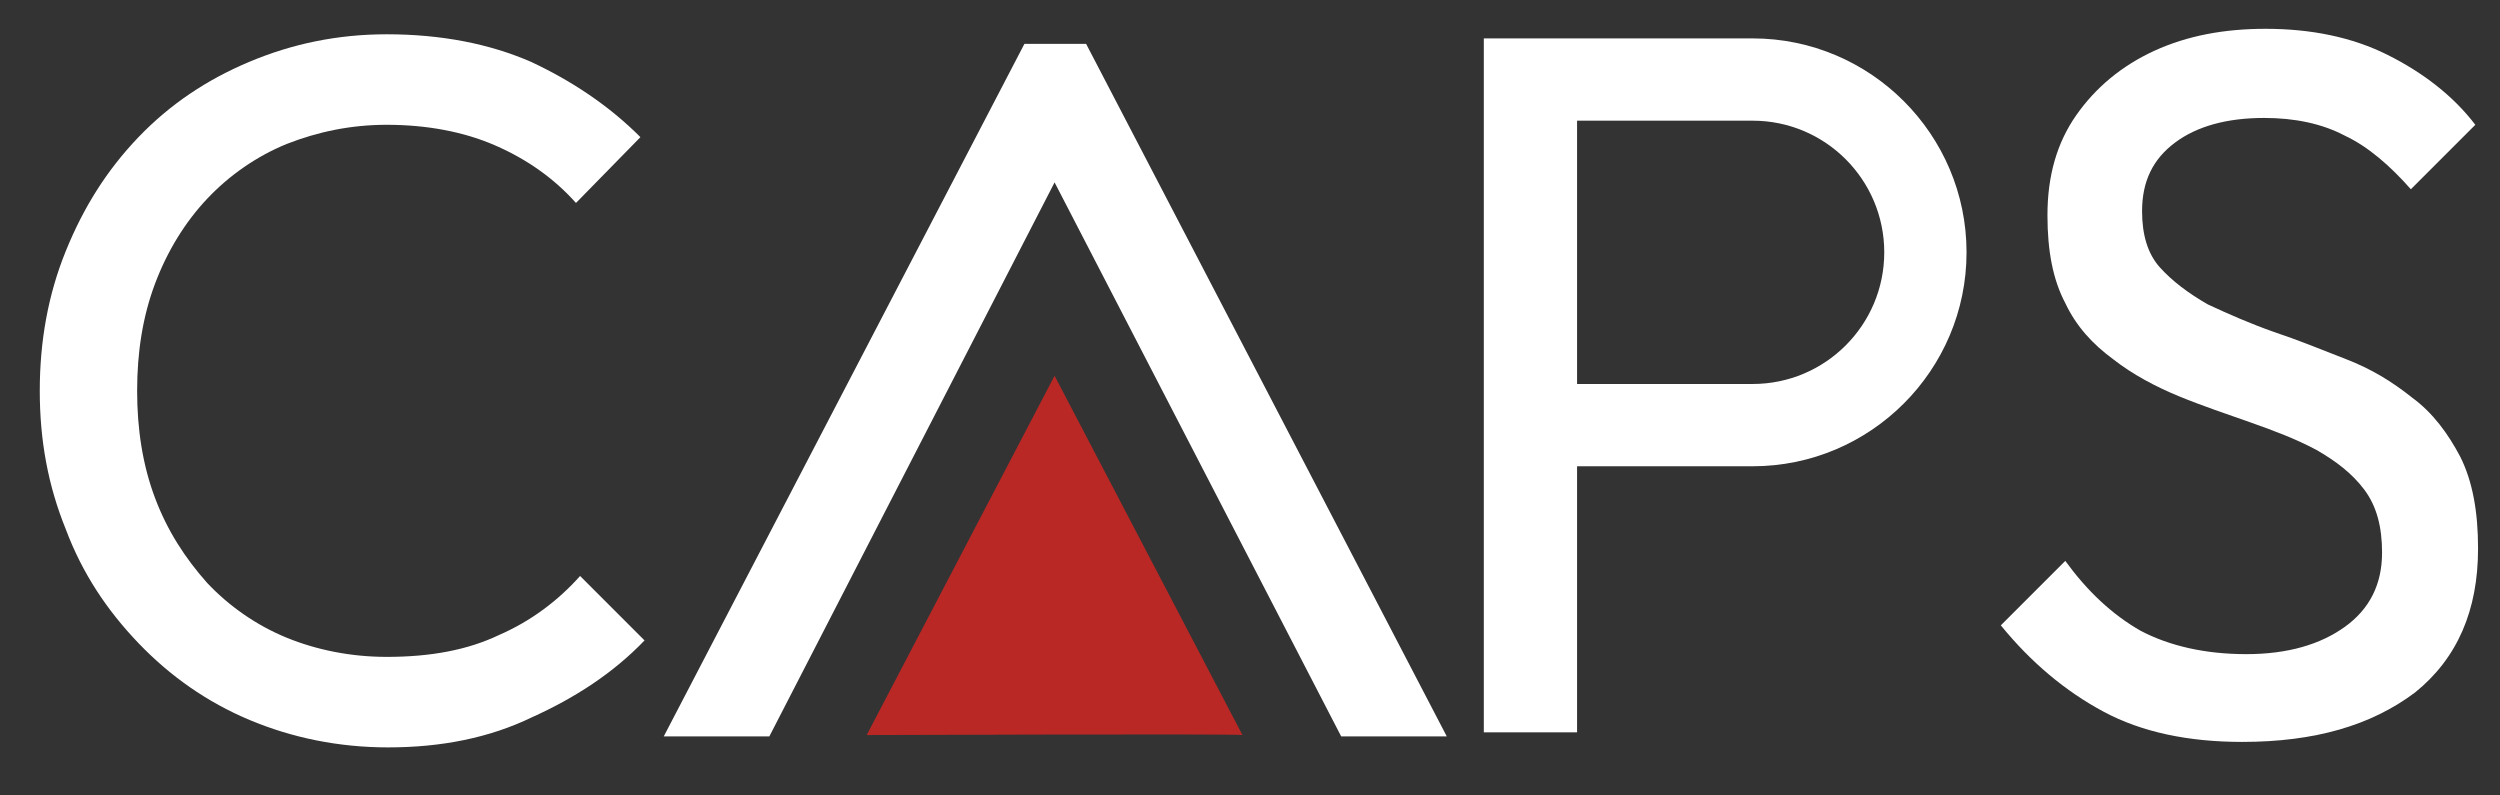
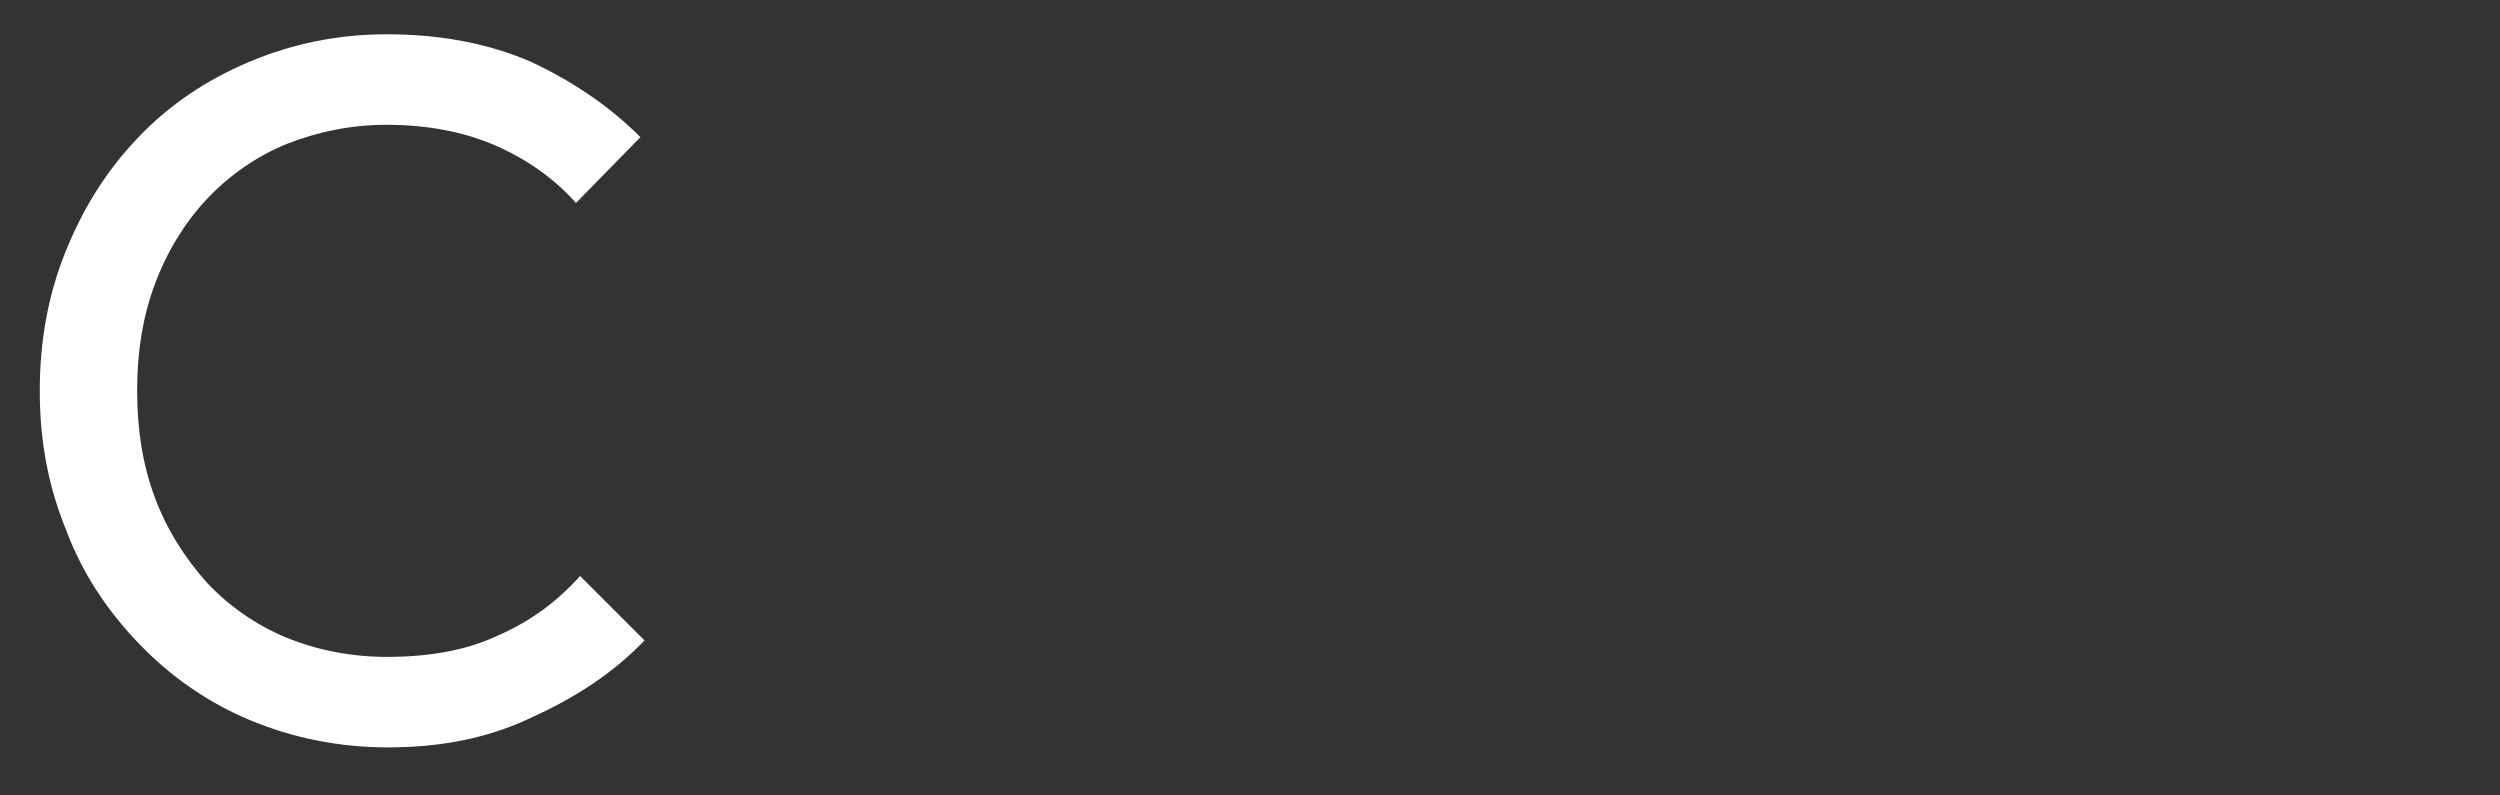
<svg xmlns="http://www.w3.org/2000/svg" version="1.0" id="Layer_1" x="0px" y="0px" viewBox="0 0 182.3 58" style="enable-background:new 0 0 182.3 58;" xml:space="preserve">
  <rect x="0" y="0" width="182.3" height="58" fill="#333333" stroke="none" />
  <style type="text/css">
	.st0{fill:#FFFFFF;}
	.st1{fill:#B92825;}
</style>
-   <path class="st0" d="M163.5,54.1c-3.9,0-7.3-0.7-10.1-2.2c-2.8-1.5-5.3-3.6-7.5-6.3l4.7-4.7c1.6,2.2,3.4,3.9,5.5,5.1  c2.1,1.1,4.7,1.7,7.7,1.7c3,0,5.4-0.7,7.2-2c1.8-1.3,2.7-3.1,2.7-5.4c0-1.9-0.4-3.4-1.3-4.6c-0.9-1.2-2.1-2.1-3.5-2.9  c-1.5-0.8-3.1-1.4-4.8-2c-1.7-0.6-3.5-1.2-5.2-1.9c-1.7-0.7-3.4-1.6-4.8-2.7c-1.5-1.1-2.7-2.4-3.5-4.1c-0.9-1.7-1.3-3.8-1.3-6.4  c0-2.9,0.7-5.3,2.1-7.3c1.4-2,3.3-3.6,5.7-4.7c2.4-1.1,5.1-1.6,8.1-1.6c3.3,0,6.3,0.6,8.9,1.9c2.6,1.3,4.8,3,6.4,5.1l-4.7,4.7  c-1.5-1.7-3.1-3.1-4.8-3.9c-1.7-0.9-3.7-1.3-5.9-1.3c-2.7,0-4.9,0.6-6.5,1.8c-1.6,1.2-2.4,2.8-2.4,5c0,1.7,0.4,3.1,1.3,4.1  c0.9,1,2.1,1.9,3.5,2.7c1.5,0.7,3.1,1.4,4.8,2c1.8,0.6,3.5,1.3,5.3,2s3.3,1.6,4.8,2.8c1.5,1.1,2.6,2.6,3.5,4.3  c0.9,1.8,1.3,4,1.3,6.7c0,4.5-1.5,8-4.6,10.5C172.9,52.9,168.8,54.1,163.5,54.1z" />
-   <path class="st0" d="M28.3,54.5c-3.6,0-7-0.7-10.1-2c-3.1-1.3-5.8-3.2-8.1-5.6c-2.3-2.4-4.1-5.1-5.3-8.3c-1.3-3.2-1.9-6.5-1.9-10.1  c0-3.6,0.6-7,1.9-10.2c1.3-3.2,3-5.9,5.3-8.3c2.3-2.4,5-4.2,8.1-5.5c3.1-1.3,6.4-2,10-2c4,0,7.5,0.7,10.5,2c3,1.4,5.7,3.2,8,5.5  L42,14.8c-1.6-1.8-3.6-3.2-5.9-4.2c-2.3-1-5-1.5-7.9-1.5c-2.6,0-5,0.5-7.3,1.4c-2.2,0.9-4.2,2.3-5.8,4c-1.6,1.7-2.9,3.8-3.8,6.2  c-0.9,2.4-1.3,5-1.3,7.8c0,2.8,0.4,5.4,1.3,7.8c0.9,2.4,2.2,4.4,3.8,6.2c1.6,1.7,3.6,3.1,5.8,4c2.2,0.9,4.7,1.4,7.3,1.4  c3.2,0,5.9-0.5,8.2-1.6c2.3-1,4.3-2.5,5.9-4.3l4.7,4.7c-2.3,2.4-5.1,4.2-8.2,5.6C35.7,53.8,32.2,54.5,28.3,54.5z" />
-   <path class="st0" d="M76.9,13.3L56.1,53.7l-7.7,0L74.7,3.2c0,0,4.5,0,4.5,0l26.3,50.5l-7.7,0L76.9,13.3z" />
-   <path class="st1" d="M90.6,53.6L76.9,27.4L63.2,53.6C63.2,53.6,90.5,53.5,90.6,53.6z" />
-   <path class="st0" d="M108.2,2.8h19.6c8.6,0,15.6,7,15.6,15.6c0,8.6-7,15.6-15.6,15.6H115v19.4h-6.8C108.2,53.4,108.2,2.9,108.2,2.8z   M115,28h12.8c5.3,0,9.6-4.3,9.6-9.6c0-5.3-4.3-9.6-9.6-9.6H115V28z" />
+   <path class="st0" d="M28.3,54.5c-3.6,0-7-0.7-10.1-2c-3.1-1.3-5.8-3.2-8.1-5.6c-2.3-2.4-4.1-5.1-5.3-8.3c-1.3-3.2-1.9-6.5-1.9-10.1  c0-3.6,0.6-7,1.9-10.2c1.3-3.2,3-5.9,5.3-8.3c2.3-2.4,5-4.2,8.1-5.5c3.1-1.3,6.4-2,10-2c4,0,7.5,0.7,10.5,2c3,1.4,5.7,3.2,8,5.5  L42,14.8c-1.6-1.8-3.6-3.2-5.9-4.2c-2.3-1-5-1.5-7.9-1.5c-2.6,0-5,0.5-7.3,1.4c-2.2,0.9-4.2,2.3-5.8,4c-1.6,1.7-2.9,3.8-3.8,6.2  c-0.9,2.4-1.3,5-1.3,7.8c0,2.8,0.4,5.4,1.3,7.8c0.9,2.4,2.2,4.4,3.8,6.2c1.6,1.7,3.6,3.1,5.8,4c2.2,0.9,4.7,1.4,7.3,1.4  c3.2,0,5.9-0.5,8.2-1.6c2.3-1,4.3-2.5,5.9-4.3l4.7,4.7c-2.3,2.4-5.1,4.2-8.2,5.6C35.7,53.8,32.2,54.5,28.3,54.5" />
</svg>